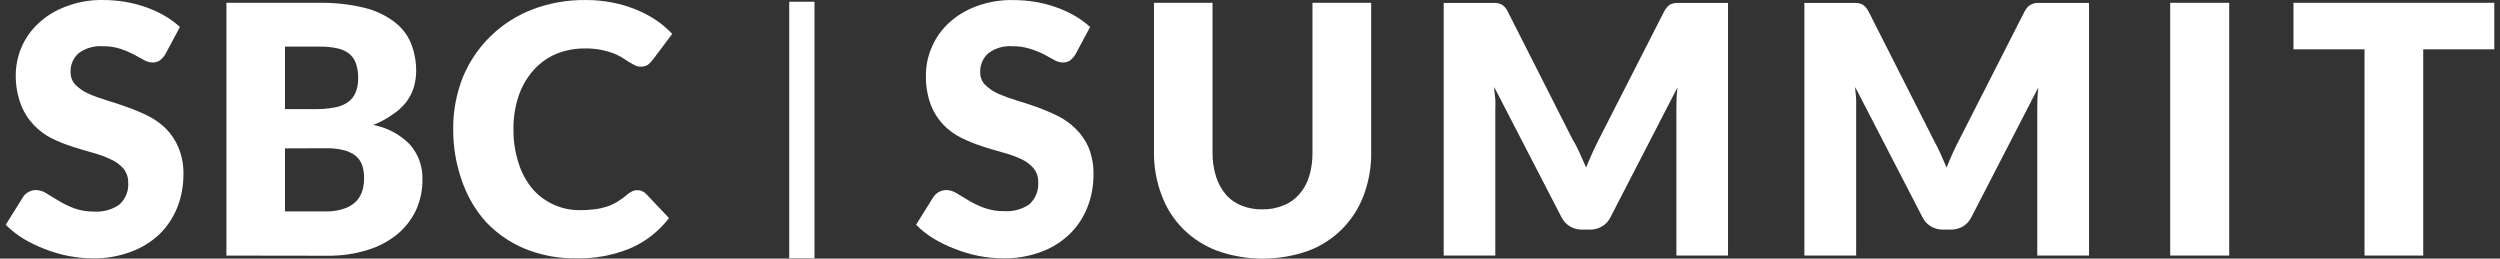
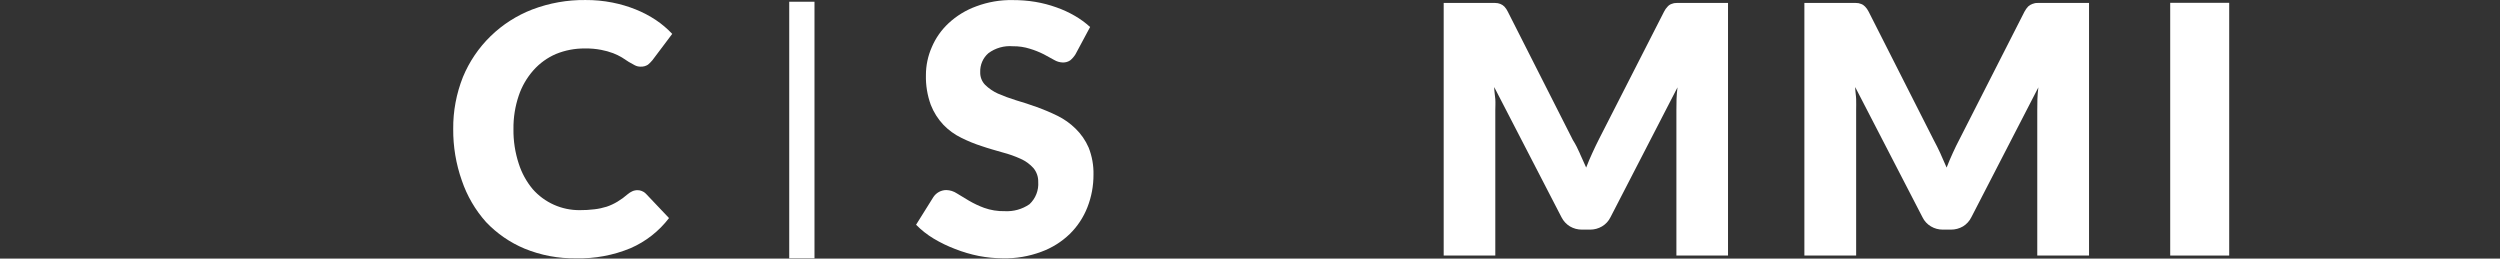
<svg xmlns="http://www.w3.org/2000/svg" width="377" height="39" viewBox="0 0 377 39" fill="none">
  <rect x="0" y="0" width="377" height="39" fill="#333333" stroke="none" />
  <path d="M122.825 0.258H119.015V38.959H122.825V0.258Z" fill="white" />
  <path d="M162.195 8.17C161.975 8.526 161.702 8.847 161.377 9.11C161.043 9.33 160.648 9.44 160.248 9.422C159.799 9.405 159.36 9.277 158.973 9.044L157.404 8.187C156.731 7.849 156.032 7.568 155.312 7.352C154.481 7.089 153.611 6.961 152.736 6.974C151.422 6.864 150.112 7.234 149.053 8.02C148.226 8.737 147.774 9.796 147.817 10.886C147.795 11.594 148.059 12.28 148.551 12.789C149.114 13.339 149.765 13.783 150.477 14.108C151.365 14.495 152.27 14.829 153.197 15.114C154.222 15.409 155.29 15.765 156.336 16.139C157.399 16.521 158.441 16.96 159.456 17.457C160.459 17.95 161.377 18.6 162.177 19.382C163.021 20.2 163.698 21.171 164.164 22.248C164.678 23.545 164.929 24.934 164.898 26.331C164.907 28.019 164.595 29.698 163.975 31.272C163.381 32.784 162.476 34.155 161.316 35.289C160.089 36.472 158.626 37.386 157.026 37.97C155.171 38.66 153.206 38.995 151.228 38.955C150.015 38.946 148.802 38.828 147.606 38.599C146.393 38.357 145.202 38.006 144.046 37.553C142.921 37.127 141.835 36.603 140.802 35.984C139.831 35.404 138.939 34.7 138.143 33.892L140.759 29.707C141.194 29.057 141.923 28.661 142.706 28.661C143.273 28.674 143.822 28.85 144.297 29.162L146.099 30.252C146.833 30.683 147.602 31.048 148.402 31.342C149.395 31.698 150.446 31.865 151.501 31.843C152.833 31.918 154.151 31.553 155.246 30.797C156.173 29.931 156.657 28.692 156.564 27.426C156.582 26.661 156.323 25.918 155.83 25.334C155.298 24.745 154.648 24.274 153.927 23.954C153.048 23.554 152.138 23.233 151.206 22.991C150.2 22.697 149.114 22.406 148.086 22.05C147.022 21.712 145.989 21.29 144.987 20.793C143.98 20.305 143.066 19.646 142.288 18.846C141.457 17.967 140.802 16.939 140.363 15.813C139.84 14.372 139.589 12.847 139.629 11.312C139.629 9.871 139.928 8.447 140.508 7.128C141.084 5.757 141.95 4.522 143.04 3.506C144.248 2.381 145.673 1.515 147.224 0.953C148.978 0.298 150.837 -0.023 152.71 0.012C153.861 0.008 155.008 0.095 156.142 0.284C157.21 0.465 158.261 0.737 159.281 1.102C160.248 1.436 161.179 1.867 162.063 2.377C162.898 2.856 163.676 3.423 164.388 4.073L162.19 8.174L162.195 8.17Z" fill="white" />
-   <path d="M190.387 31.571C191.477 31.588 192.558 31.382 193.569 30.964C194.483 30.608 195.292 30.032 195.934 29.29C196.61 28.512 197.116 27.597 197.419 26.608C197.766 25.448 197.938 24.239 197.92 23.03V0.425H206.773V23.03C206.799 25.224 206.412 27.404 205.643 29.457C204.201 33.333 201.146 36.388 197.27 37.83C192.839 39.39 188.009 39.39 183.583 37.83C181.653 37.113 179.899 35.992 178.436 34.542C176.998 33.109 175.891 31.382 175.192 29.479C174.405 27.422 174.005 25.237 174.018 23.03V0.425H182.849V23.03C182.835 24.244 183.011 25.452 183.372 26.608C183.67 27.597 184.172 28.516 184.835 29.307C185.481 30.059 186.299 30.639 187.222 31.004C188.224 31.404 189.301 31.597 190.382 31.571H190.387Z" fill="white" />
  <path d="M238.252 23.176C238.586 23.901 238.903 24.6 239.193 25.268C239.487 24.516 239.799 23.76 240.133 23.048C240.467 22.336 240.802 21.602 241.14 20.956L250.937 1.761C251.078 1.476 251.258 1.212 251.482 0.988C251.64 0.808 251.843 0.671 252.067 0.592C252.313 0.487 252.577 0.438 252.84 0.447H260.585V38.537H252.801V16.627C252.801 15.558 252.801 14.407 252.968 13.172L242.859 32.762C242.577 33.338 242.133 33.817 241.584 34.142C241.039 34.463 240.415 34.63 239.782 34.626H238.569C237.927 34.634 237.298 34.467 236.749 34.142C236.204 33.812 235.76 33.333 235.474 32.762L225.325 13.128C225.325 13.756 225.453 14.363 225.492 14.947C225.536 15.532 225.492 16.121 225.492 16.622V38.537H217.708V0.447H225.475C225.739 0.443 226.002 0.491 226.248 0.592C226.477 0.68 226.684 0.816 226.855 0.988C227.07 1.216 227.246 1.476 227.378 1.761L237.193 21.123C237.61 21.773 237.945 22.463 238.261 23.176H238.252Z" fill="white" />
  <path d="M292.627 23.176C292.939 23.91 293.256 24.639 293.55 25.268C293.845 24.516 294.157 23.76 294.491 23.048C294.825 22.336 295.159 21.602 295.515 20.956L305.29 1.761C305.435 1.48 305.62 1.221 305.835 0.988C306.02 0.812 306.24 0.676 306.486 0.592C306.732 0.491 306.996 0.438 307.26 0.447H315.026V38.537H307.22V16.627C307.22 15.558 307.22 14.407 307.387 13.172L297.278 32.762C296.996 33.333 296.561 33.812 296.021 34.142C295.467 34.463 294.838 34.63 294.201 34.626H292.988C292.355 34.634 291.731 34.467 291.186 34.142C290.632 33.817 290.188 33.338 289.911 32.762L279.762 13.128C279.762 13.756 279.89 14.363 279.907 14.947C279.929 15.532 279.907 16.121 279.907 16.622V38.537H272.101V0.447H279.868C280.131 0.438 280.399 0.487 280.641 0.592C280.874 0.671 281.081 0.808 281.248 0.988C281.467 1.216 281.652 1.476 281.793 1.761L291.608 21.123C291.964 21.773 292.298 22.463 292.632 23.176H292.627Z" fill="white" />
  <path d="M336.163 38.537H327.267V0.425H336.163V38.537Z" fill="white" />
-   <path d="M376.139 0.425V7.436H365.423V38.537H356.571V7.436H345.855V0.425H376.139Z" fill="white" />
-   <path d="M24.936 8.17C24.716 8.535 24.435 8.851 24.101 9.11C23.776 9.33 23.384 9.44 22.993 9.422C22.536 9.409 22.088 9.277 21.697 9.044L20.128 8.187C19.49 7.858 18.822 7.576 18.141 7.352C17.31 7.089 16.44 6.961 15.565 6.974C14.247 6.864 12.928 7.238 11.86 8.02C11.038 8.741 10.594 9.796 10.647 10.886C10.625 11.594 10.889 12.279 11.381 12.789C11.939 13.343 12.589 13.787 13.306 14.108C14.189 14.499 15.099 14.833 16.027 15.114C17.051 15.409 18.119 15.765 19.147 16.139C20.22 16.517 21.266 16.956 22.286 17.457C23.288 17.954 24.202 18.604 25.006 19.382C25.82 20.204 26.47 21.18 26.91 22.248C27.442 23.54 27.701 24.929 27.661 26.331C27.67 28.019 27.358 29.698 26.738 31.272C26.136 32.779 25.231 34.146 24.079 35.289C22.835 36.467 21.358 37.381 19.745 37.97C17.89 38.66 15.926 38.995 13.948 38.955C12.73 38.951 11.521 38.828 10.326 38.599C9.104 38.357 7.904 38.01 6.748 37.553C5.623 37.122 4.537 36.599 3.504 35.984C2.542 35.395 1.658 34.691 0.867 33.892L3.482 29.707C3.68 29.386 3.961 29.127 4.3 28.956C4.643 28.753 5.034 28.652 5.429 28.661C5.992 28.674 6.537 28.846 6.999 29.162L8.801 30.252C9.548 30.714 10.344 31.1 11.165 31.404C12.159 31.76 13.209 31.927 14.264 31.905C15.587 31.984 16.901 31.615 17.991 30.859C18.945 30.01 19.442 28.762 19.332 27.487C19.341 26.727 19.081 25.984 18.598 25.395C18.062 24.802 17.407 24.332 16.673 24.015C15.803 23.606 14.902 23.277 13.974 23.03C12.95 22.736 11.882 22.446 10.853 22.09C9.785 21.752 8.739 21.329 7.733 20.833C6.748 20.323 5.856 19.651 5.095 18.846C4.256 17.971 3.601 16.943 3.17 15.813C2.63 14.385 2.357 12.864 2.375 11.334C2.379 9.897 2.674 8.473 3.232 7.15C3.816 5.774 4.687 4.544 5.785 3.528C6.99 2.399 8.418 1.533 9.97 0.975C11.754 0.293 13.653 -0.036 15.561 0.003C16.668 0.003 17.776 0.095 18.866 0.276C19.943 0.456 20.998 0.728 22.026 1.093C22.989 1.432 23.921 1.862 24.809 2.368C25.639 2.851 26.417 3.418 27.134 4.064L24.936 8.165V8.17Z" fill="white" />
-   <path d="M34.144 38.537V0.425H48.166C50.425 0.39 52.684 0.636 54.886 1.159C56.517 1.546 58.055 2.258 59.409 3.251C60.534 4.086 61.418 5.203 61.963 6.495C62.495 7.827 62.763 9.247 62.758 10.68C62.758 11.524 62.64 12.363 62.402 13.172C62.147 13.976 61.756 14.732 61.251 15.413C60.657 16.147 59.95 16.785 59.158 17.299C58.266 17.936 57.295 18.455 56.271 18.846C58.389 19.233 60.336 20.27 61.84 21.817C63.101 23.272 63.769 25.149 63.703 27.07C63.721 28.626 63.409 30.169 62.78 31.593C62.134 32.995 61.194 34.234 60.016 35.236C58.675 36.349 57.123 37.184 55.453 37.685C53.484 38.3 51.427 38.594 49.361 38.564L34.144 38.542V38.537ZM42.975 16.455H47.581C48.465 16.468 49.348 16.398 50.218 16.244C50.961 16.156 51.678 15.906 52.31 15.51C52.86 15.167 53.295 14.675 53.568 14.086C53.884 13.352 54.033 12.561 54.007 11.761C54.025 10.992 53.906 10.227 53.651 9.502C53.444 8.93 53.084 8.429 52.605 8.056C52.078 7.664 51.471 7.401 50.825 7.282C49.977 7.102 49.115 7.018 48.249 7.031H42.975V16.451V16.455ZM42.975 22.38V31.883H49.256C50.214 31.896 51.163 31.733 52.06 31.399C52.732 31.166 53.335 30.771 53.818 30.248C54.218 29.786 54.508 29.246 54.675 28.657C54.825 28.068 54.904 27.465 54.904 26.855C54.917 26.217 54.825 25.58 54.631 24.969C54.451 24.419 54.126 23.927 53.691 23.545C53.172 23.132 52.574 22.833 51.932 22.666C51.023 22.437 50.086 22.332 49.15 22.354L42.975 22.376V22.38Z" fill="white" />
  <path d="M96.159 28.679C96.374 28.679 96.589 28.723 96.787 28.806C97.02 28.89 97.227 29.026 97.394 29.202L100.888 32.885C99.372 34.867 97.376 36.432 95.091 37.425C92.493 38.502 89.698 39.021 86.884 38.955C84.216 38.999 81.566 38.502 79.1 37.491C76.911 36.577 74.938 35.215 73.303 33.496C71.672 31.672 70.428 29.536 69.641 27.215C68.762 24.723 68.323 22.094 68.345 19.448C68.318 16.767 68.82 14.108 69.808 11.62C70.767 9.299 72.191 7.198 73.993 5.445C75.795 3.695 77.931 2.328 80.274 1.427C82.832 0.456 85.553 -0.028 88.291 0.003C89.645 -0.006 90.999 0.122 92.33 0.381C93.539 0.619 94.726 0.966 95.869 1.427C96.932 1.854 97.948 2.385 98.901 3.018C99.802 3.621 100.629 4.324 101.372 5.111L98.378 9.088C98.176 9.33 97.952 9.554 97.71 9.757C97.381 9.967 96.994 10.069 96.603 10.051C96.295 10.055 95.996 9.985 95.724 9.84L94.823 9.339L93.798 8.671C93.372 8.416 92.924 8.201 92.458 8.02C91.873 7.801 91.271 7.634 90.656 7.519C89.856 7.365 89.043 7.295 88.229 7.308C86.722 7.291 85.227 7.572 83.834 8.143C82.537 8.702 81.381 9.537 80.445 10.592C79.456 11.708 78.7 13.009 78.226 14.42C77.676 16.046 77.408 17.752 77.43 19.466C77.404 21.237 77.676 22.995 78.226 24.679C78.669 26.076 79.382 27.378 80.318 28.507C82.111 30.555 84.713 31.716 87.434 31.689C88.168 31.694 88.902 31.654 89.632 31.562C90.264 31.492 90.889 31.355 91.495 31.166C92.058 30.977 92.598 30.722 93.108 30.415C93.658 30.085 94.176 29.707 94.656 29.285C94.866 29.109 95.095 28.96 95.346 28.846C95.6 28.731 95.882 28.674 96.163 28.679H96.159Z" fill="white" />
</svg>